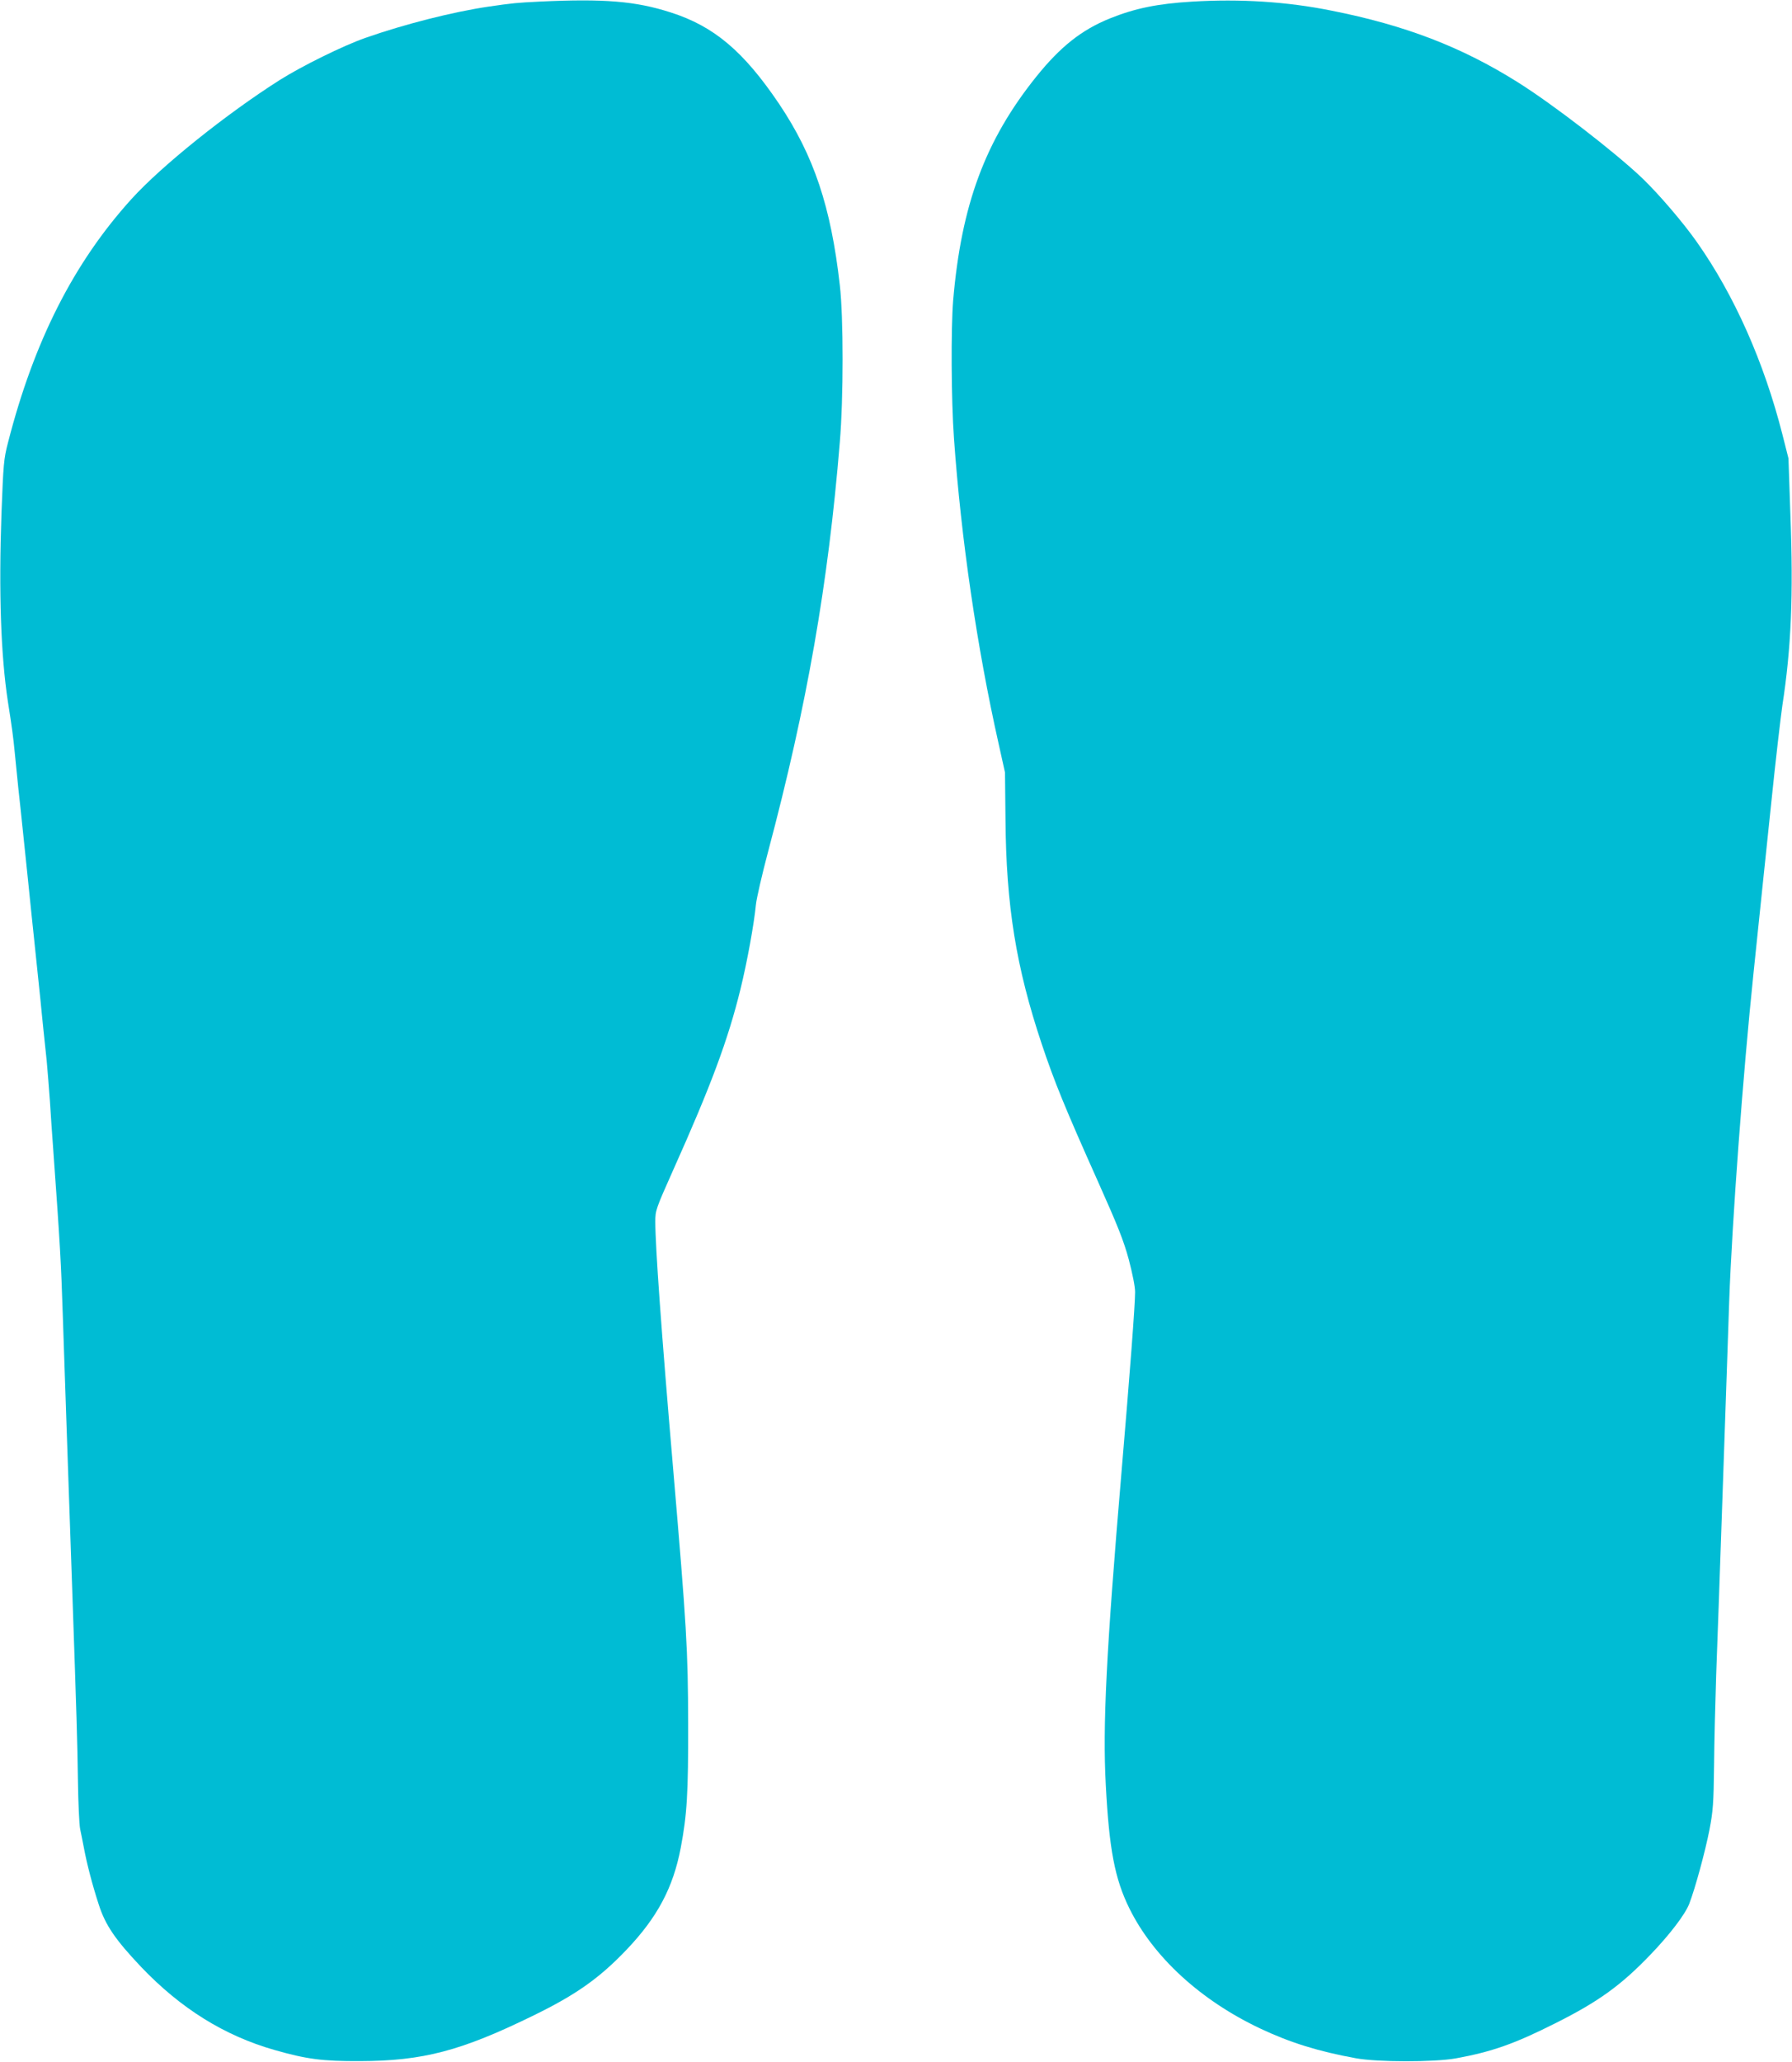
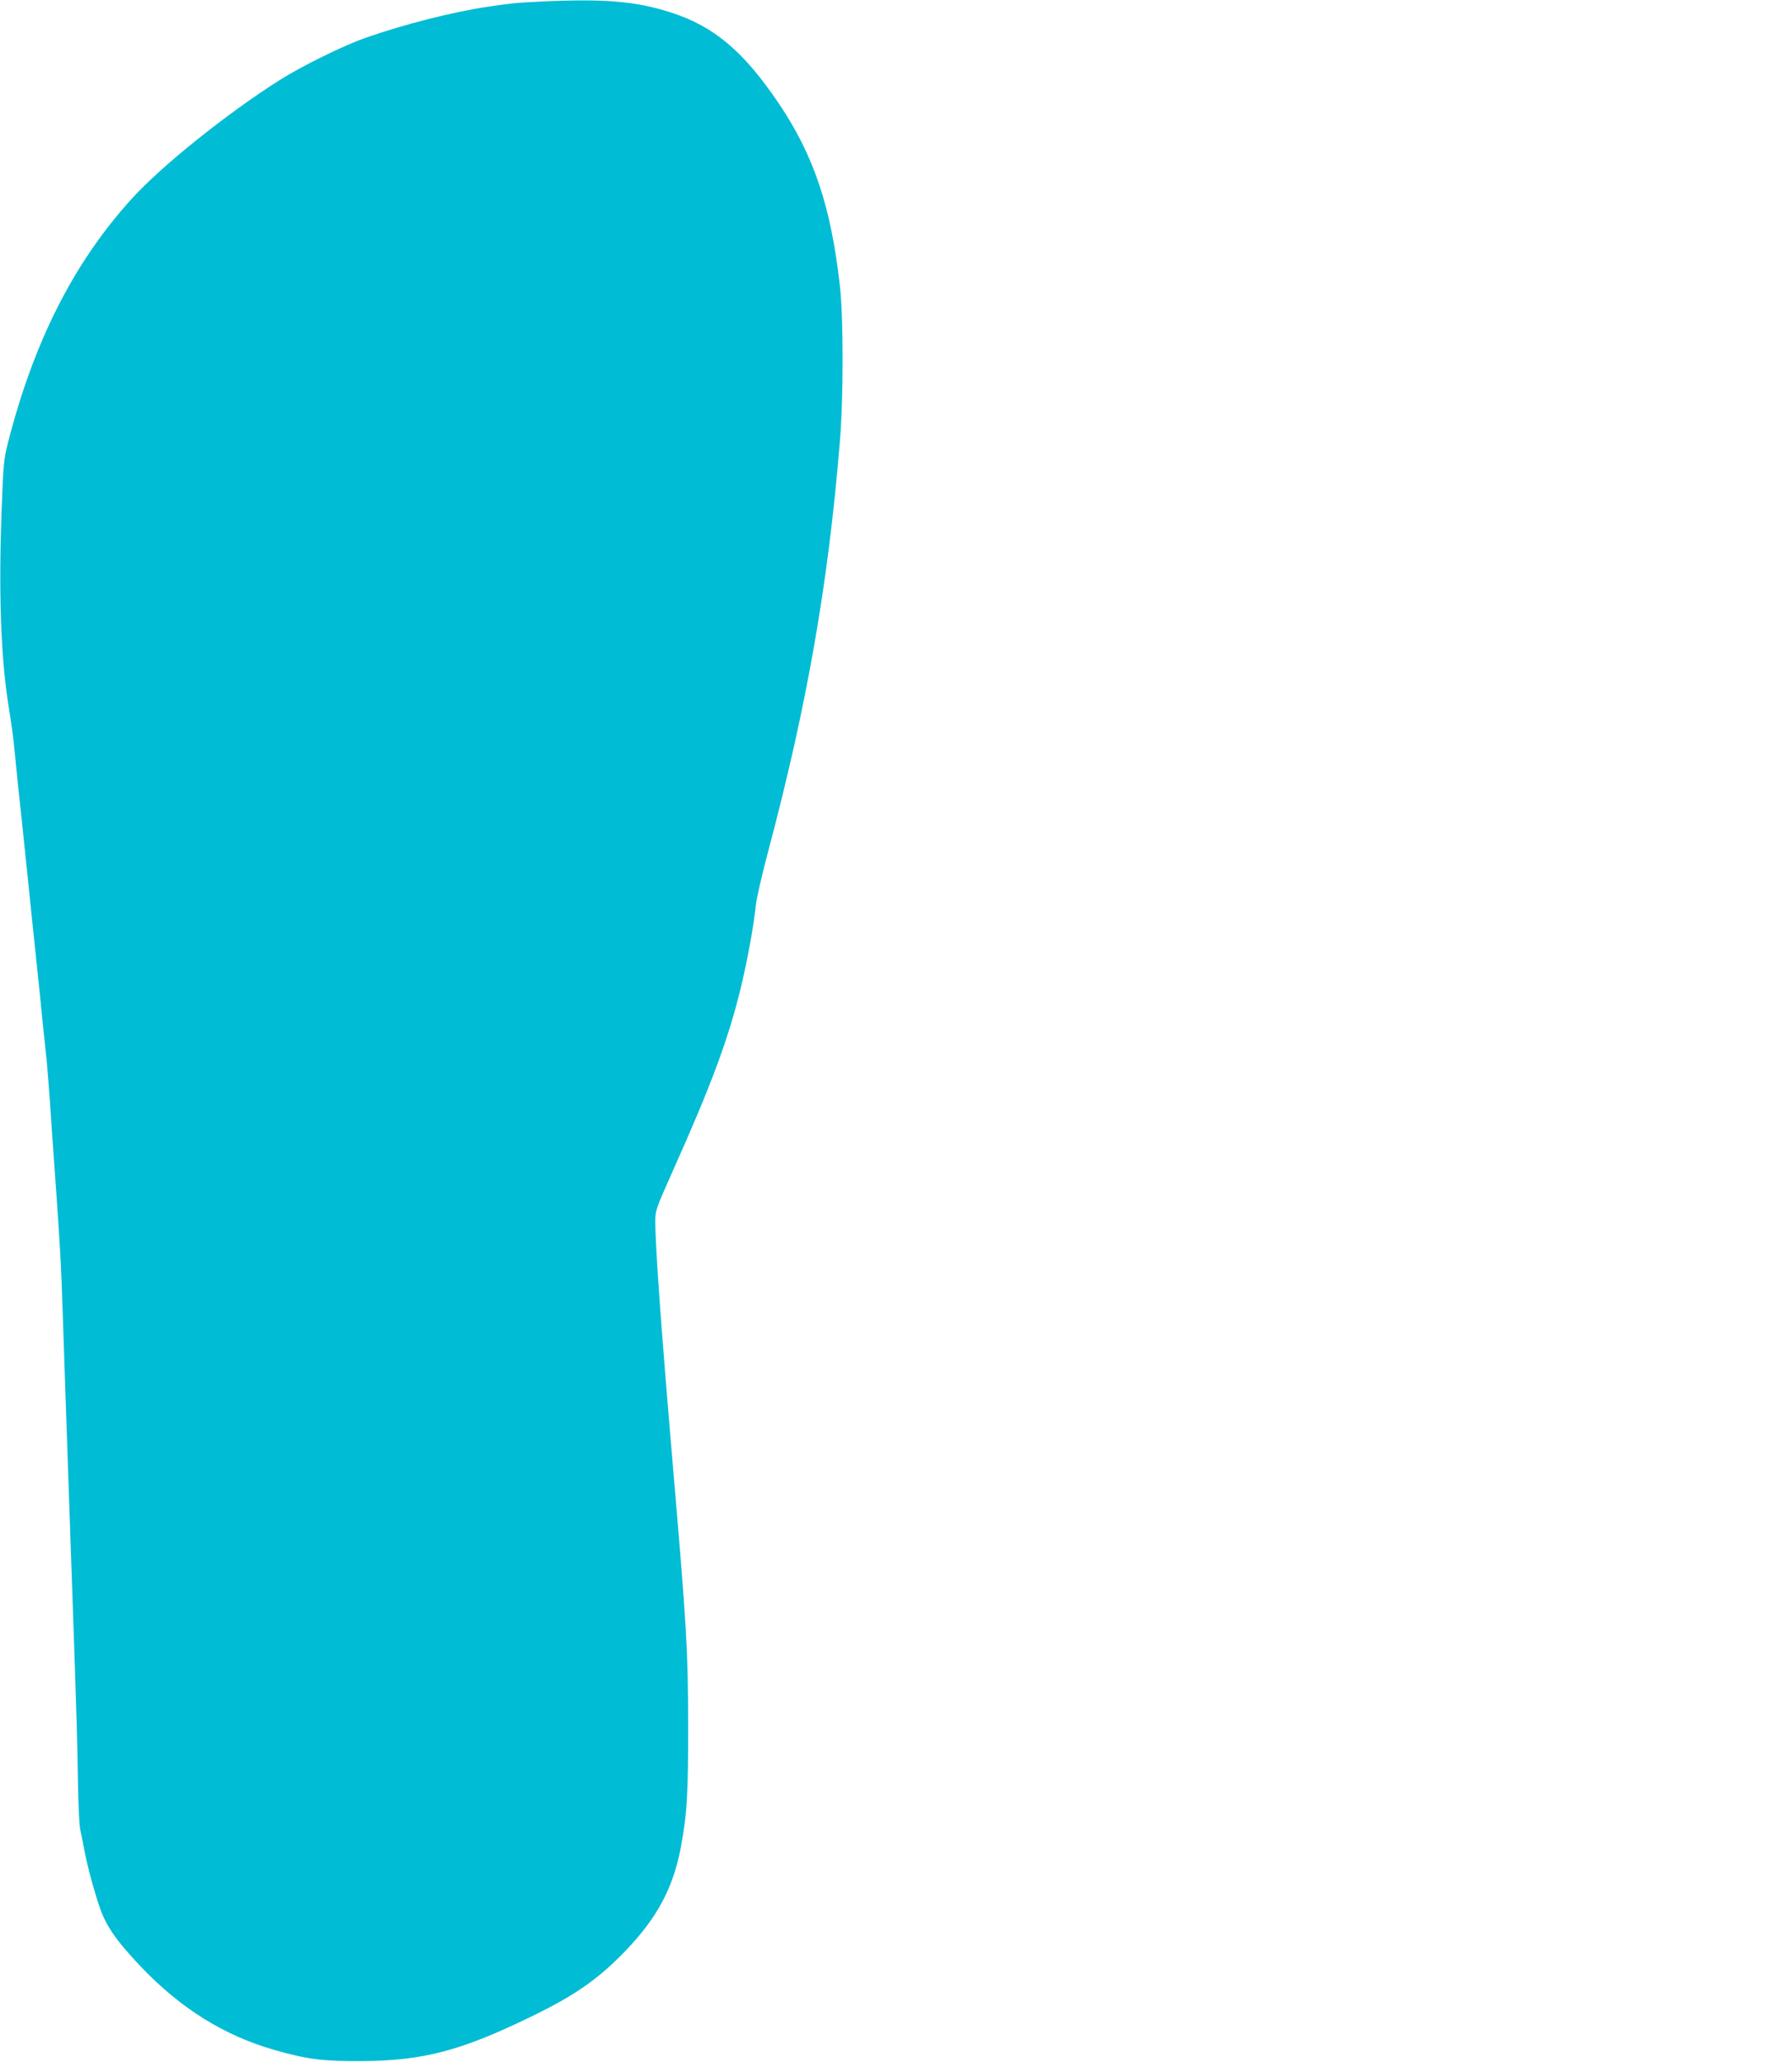
<svg xmlns="http://www.w3.org/2000/svg" version="1.0" width="1113pt" height="1280pt" viewBox="0 0 1113 1280" preserveAspectRatio="xMidYMid meet">
  <g transform="translate(0,1280) scale(0.1,-0.1)" fill="#00bcd4" stroke="none">
    <path d="M3350 12790 c-140 -7 -164 -9 -315 -31 -219 -32 -523 -109 -765 -194 -138 -48 -397 -176 -533 -262 -331 -210 -733 -532 -920 -738 -359 -396 -606 -883 -767 -1511 -27 -104 -29 -133 -41 -445 -17 -485 -4 -875 40 -1164 25 -158 33 -218 42 -310 19 -192 28 -281 39 -377 27 -258 31 -300 41 -393 25 -243 29 -285 39 -377 27 -258 31 -300 41 -393 5 -55 14 -140 19 -190 5 -49 14 -135 20 -190 5 -55 14 -167 20 -250 5 -82 14 -214 20 -292 44 -612 49 -706 60 -1038 6 -170 15 -436 20 -590 5 -154 14 -415 20 -580 6 -165 15 -424 20 -575 25 -722 31 -913 34 -1145 2 -137 8 -272 14 -300 6 -27 16 -79 23 -115 19 -102 54 -235 92 -351 41 -129 104 -220 263 -388 246 -258 517 -427 829 -516 200 -57 297 -70 530 -69 392 1 629 63 1080 284 262 128 407 230 575 406 193 202 291 387 338 634 39 206 47 336 46 770 -1 464 -9 596 -94 1592 -72 840 -110 1370 -110 1525 0 69 3 78 111 320 235 524 341 809 418 1123 42 171 84 403 96 525 4 39 38 187 76 330 241 906 373 1659 445 2540 23 273 23 778 0 975 -55 487 -161 803 -377 1125 -220 326 -404 482 -674 568 -218 70 -412 86 -815 67z" />
-     <path d="M7405 12790 c-217 -13 -357 -42 -513 -105 -175 -71 -306 -175 -455 -360 -318 -396 -466 -795 -517 -1390 -14 -174 -12 -618 5 -855 44 -624 143 -1298 277 -1895 l40 -180 3 -290 c4 -537 66 -919 225 -1395 79 -236 143 -393 352 -860 122 -273 157 -361 189 -479 23 -88 39 -167 39 -201 0 -79 -32 -500 -85 -1125 -94 -1107 -117 -1568 -97 -1935 21 -400 56 -582 146 -765 149 -303 444 -573 816 -748 185 -87 360 -141 590 -183 135 -25 487 -25 622 -1 225 41 366 91 618 218 268 134 409 236 592 427 121 126 215 250 240 315 38 99 99 325 125 457 23 120 26 165 29 401 1 147 8 399 13 560 6 162 25 683 41 1159 16 476 35 1000 40 1165 18 495 85 1402 151 2035 33 316 82 791 110 1055 27 264 59 536 69 605 55 356 69 682 50 1186 l-12 349 -38 150 c-114 447 -297 860 -529 1190 -86 123 -238 300 -342 400 -172 163 -554 458 -773 595 -347 218 -697 353 -1156 444 -278 56 -568 74 -865 56z" />
  </g>
</svg>